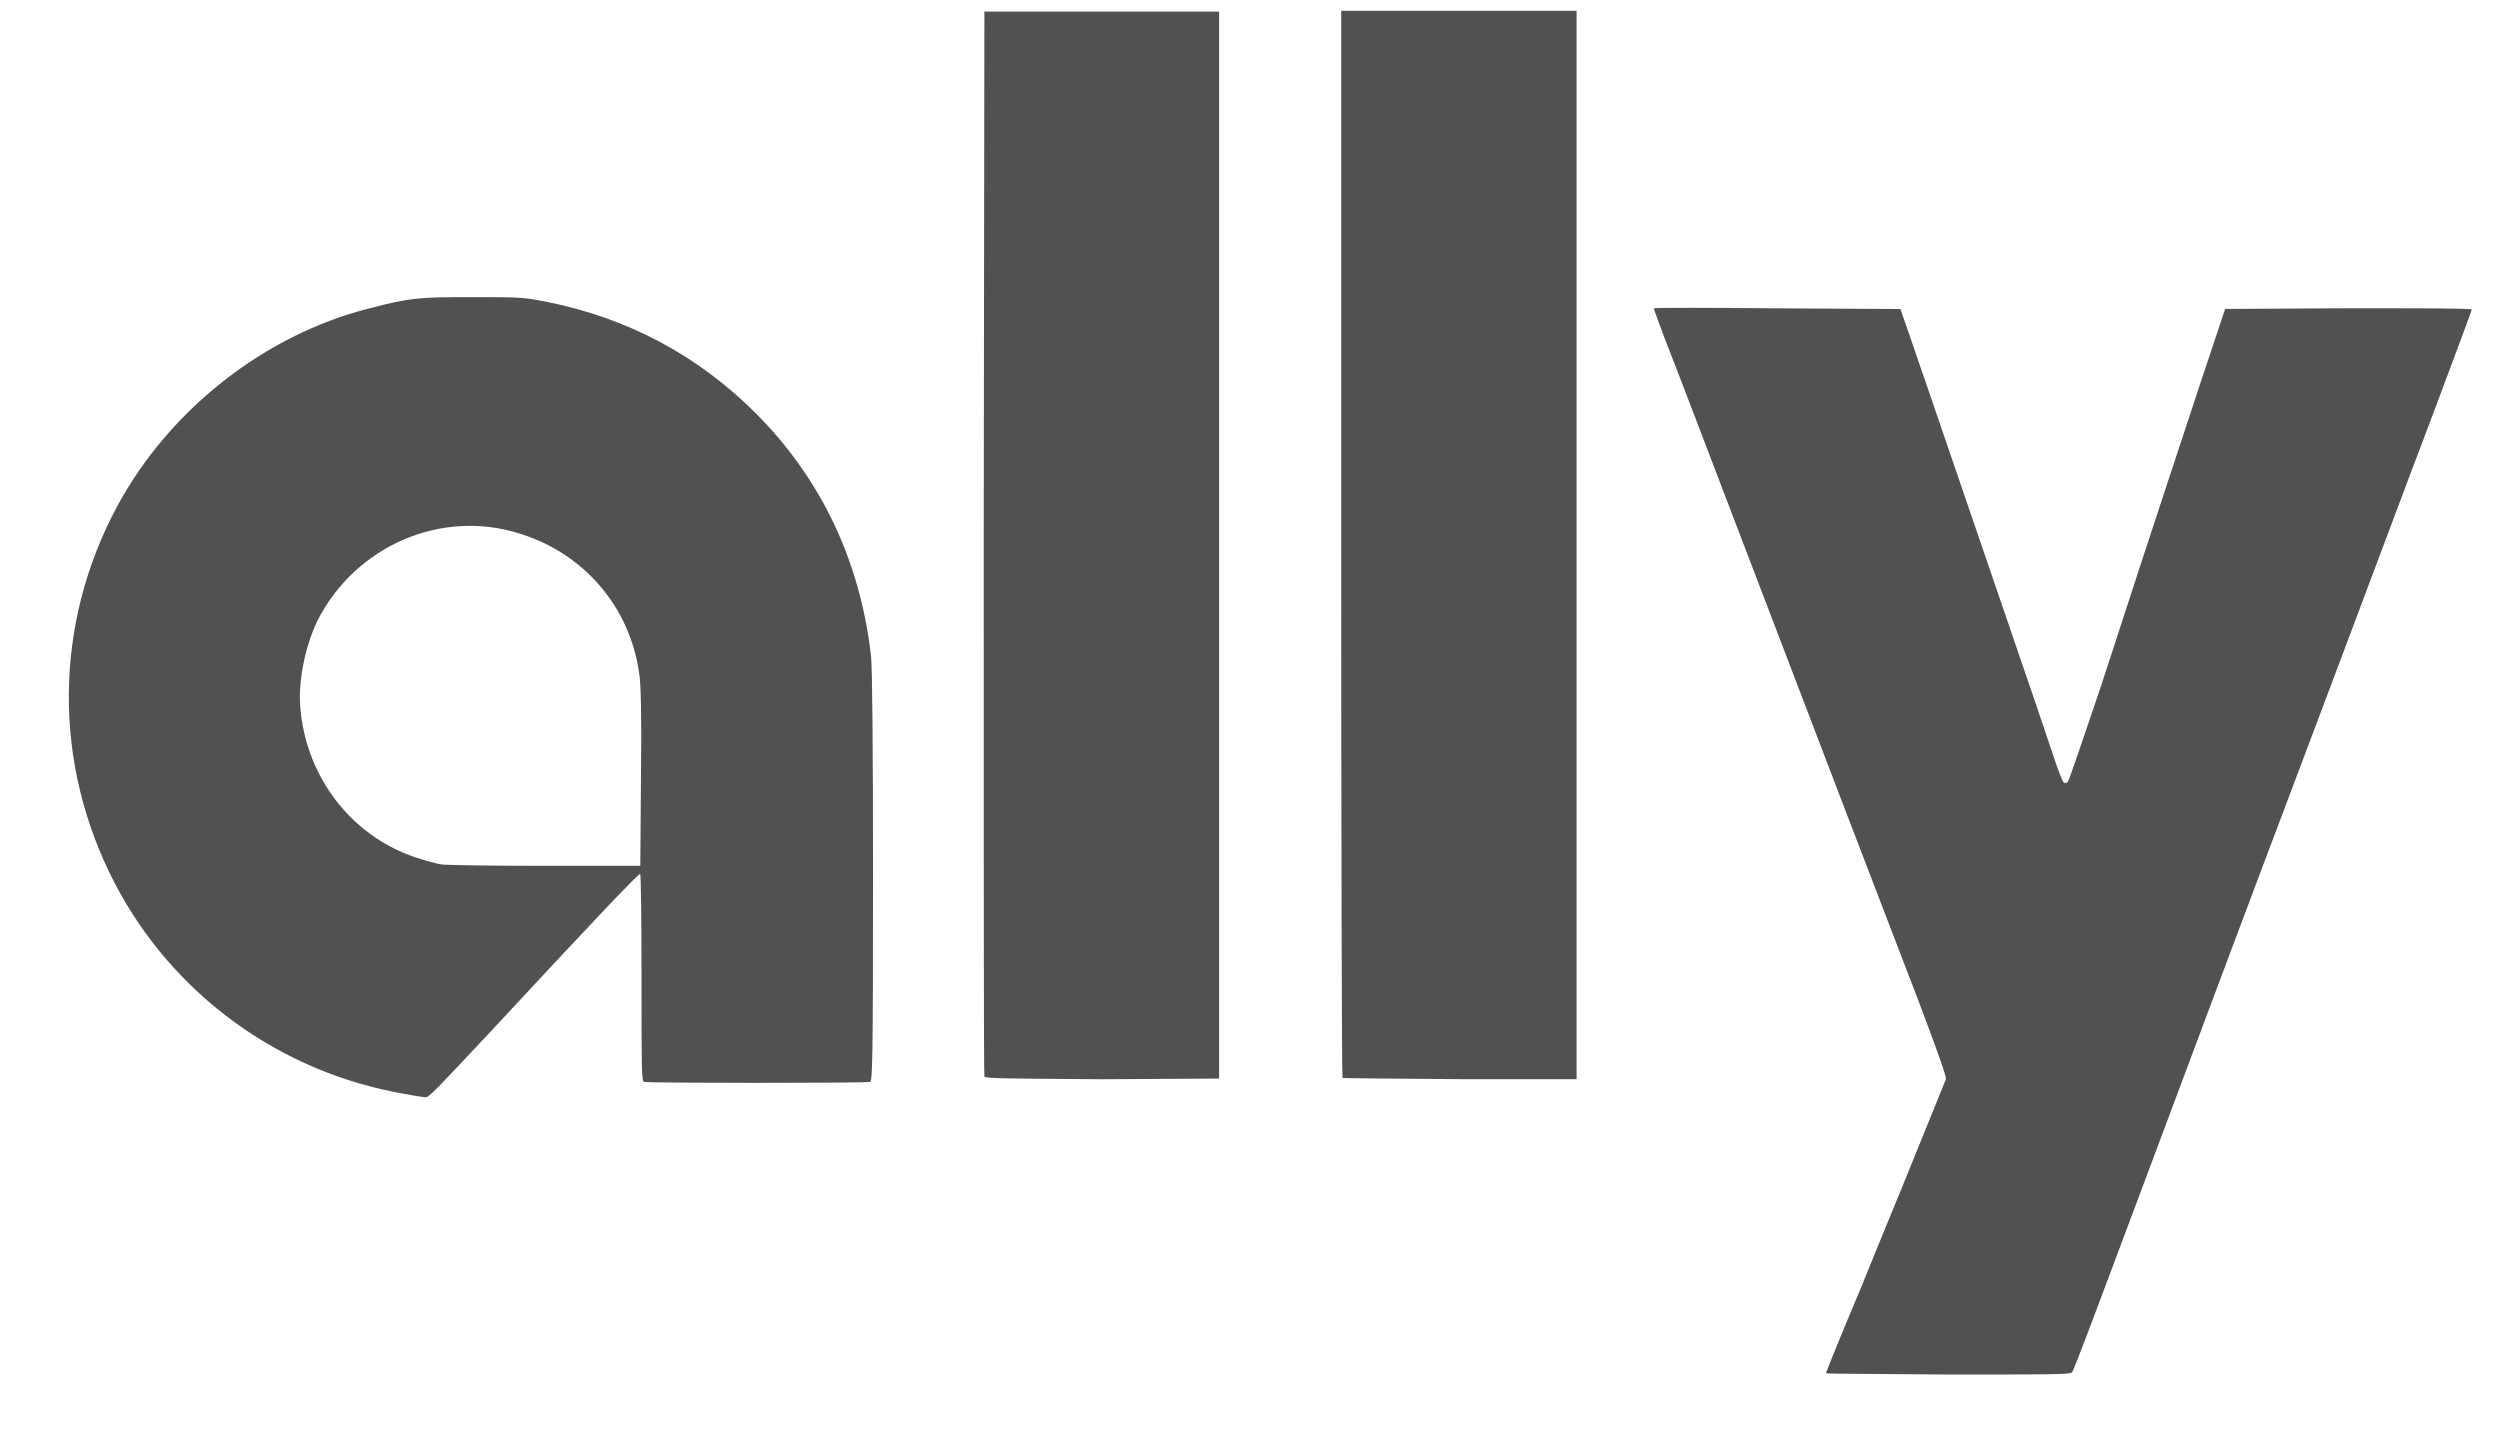
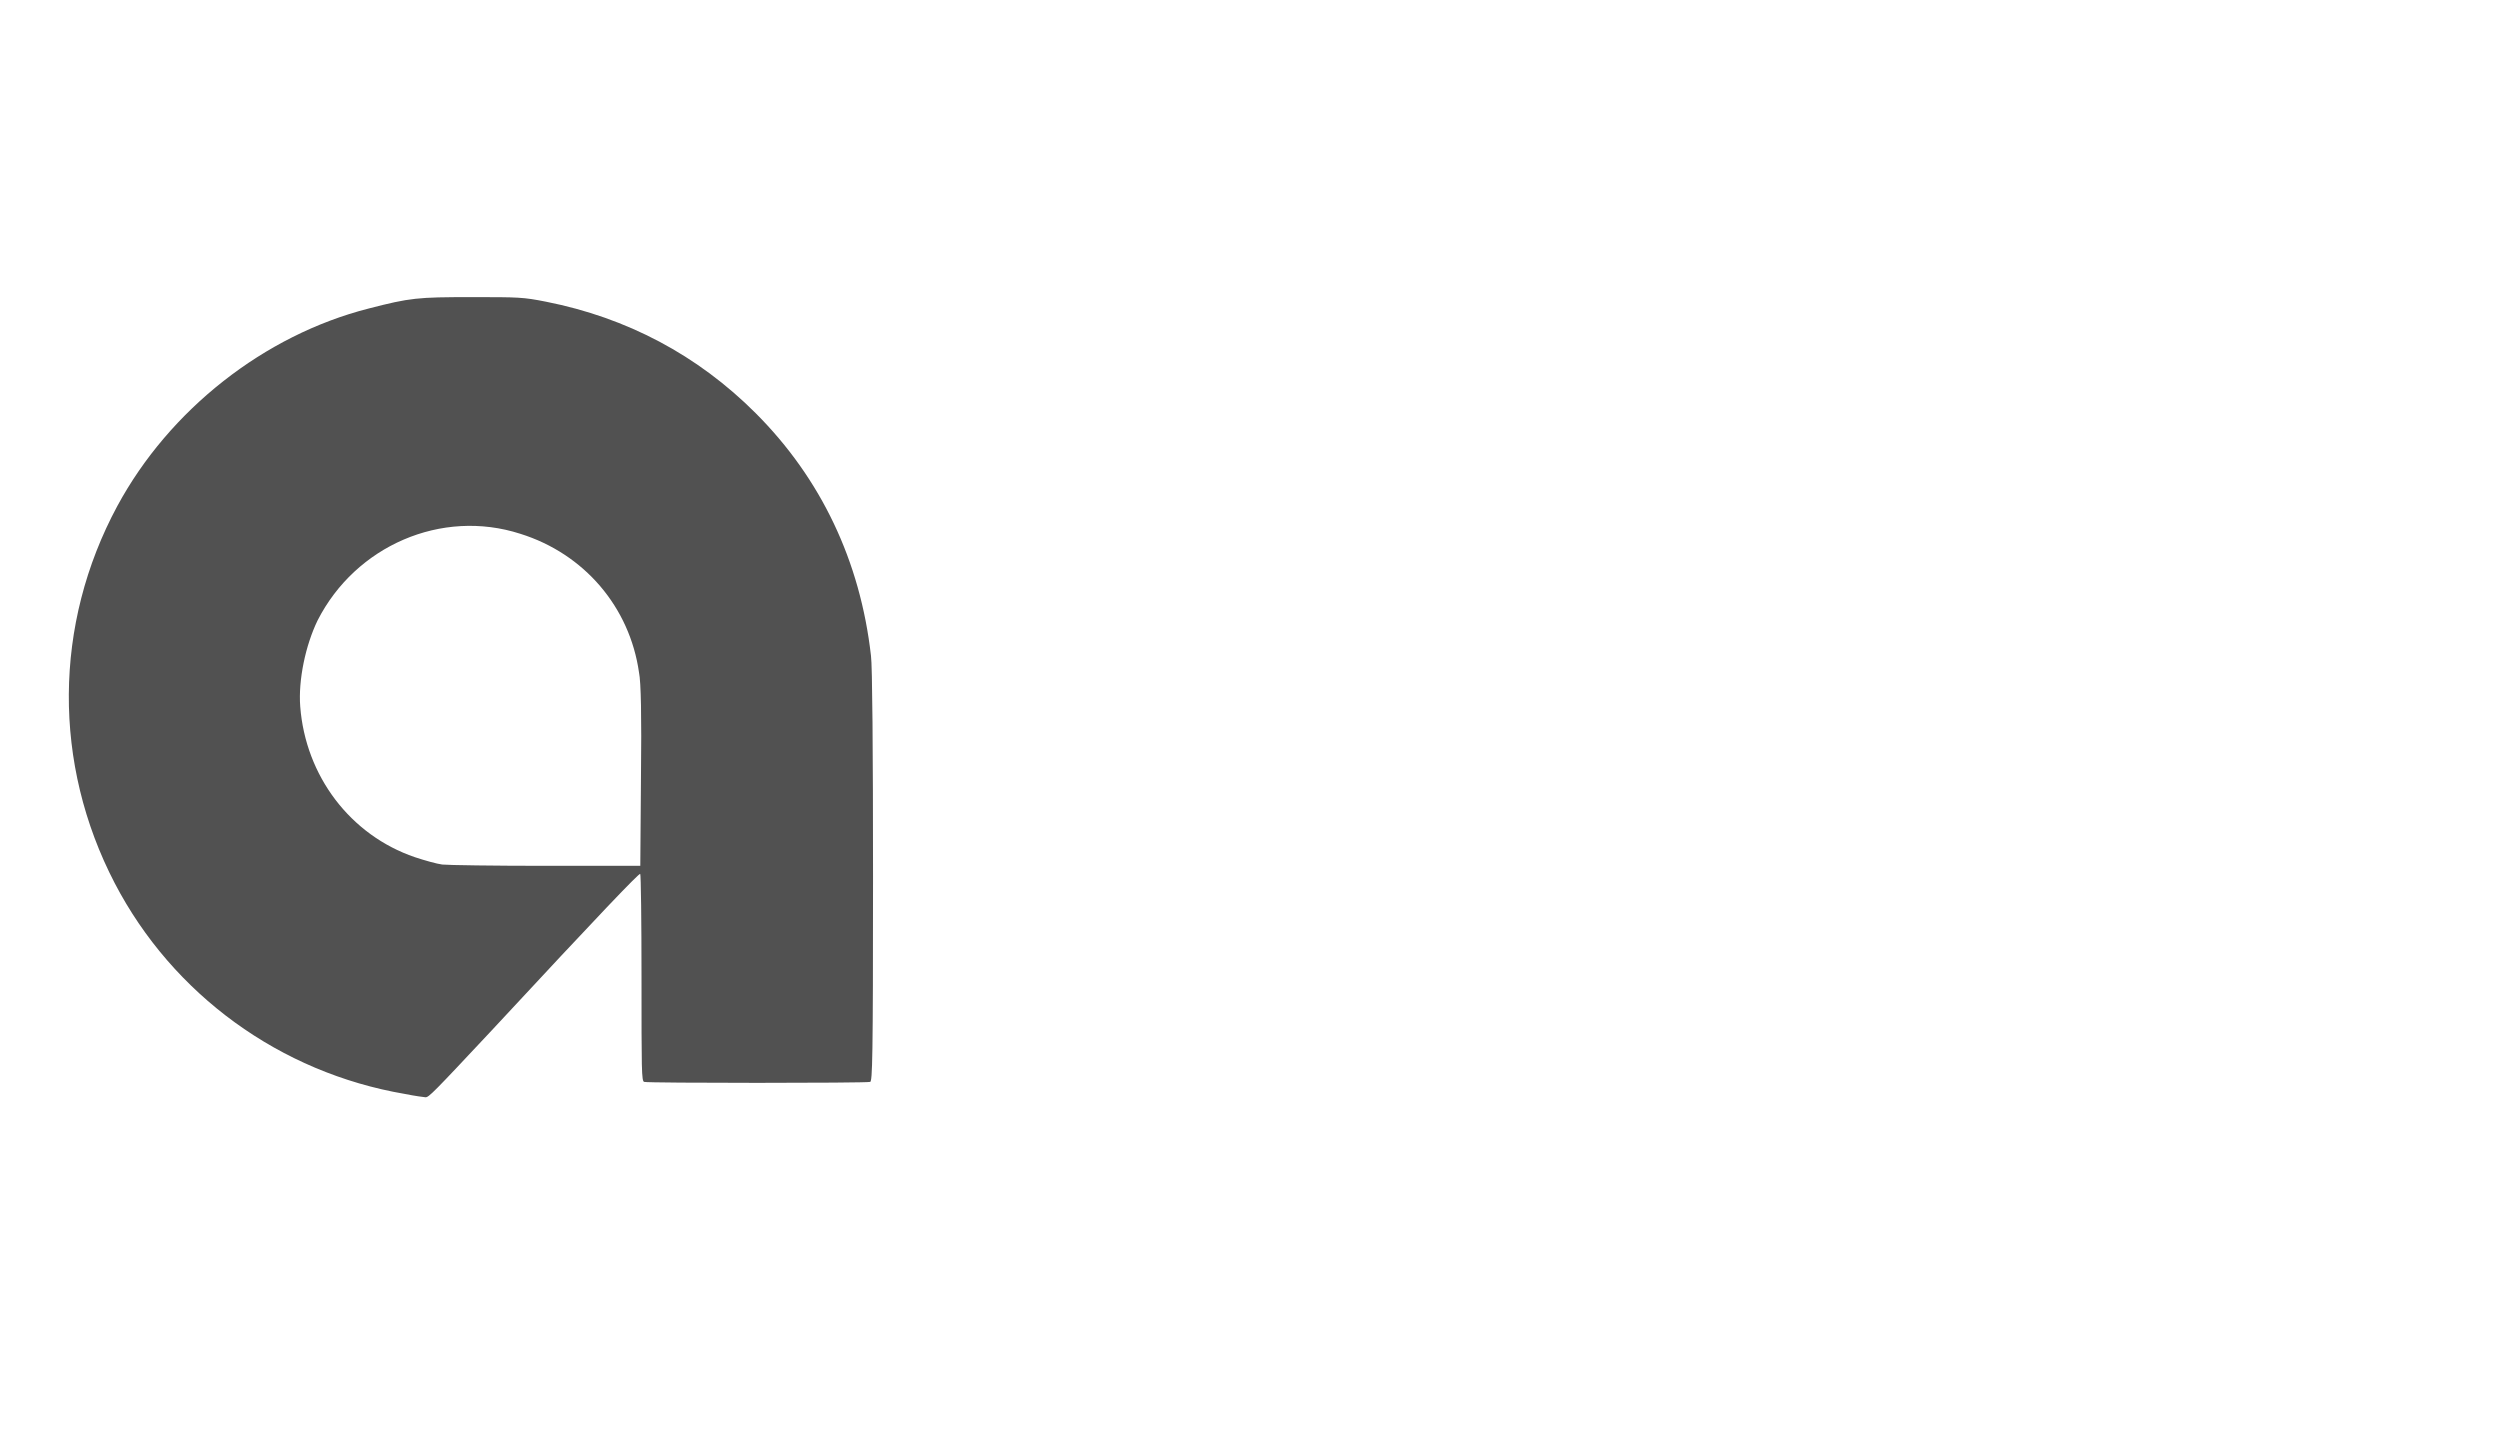
<svg xmlns="http://www.w3.org/2000/svg" fill="none" height="19" viewBox="0 0 33 19" width="33">
  <g fill="#515151">
    <path d="m11.524 11.561c0-1.637-.009-2.781-.027-2.904-.141-1.25-.66-2.341-1.523-3.204-.766-.766-1.699-1.259-2.764-1.47-.308-.061-.361-.061-.986-.061-.713 0-.81.009-1.356.15-1.382.352-2.632 1.338-3.318 2.605-.845 1.567-.854 3.406-.035 4.982.766 1.47 2.183 2.5 3.829 2.781.132.027.264.044.273.044.044 0 .097-.053.871-.88 1.47-1.584 1.945-2.077 1.963-2.069.009.009.017.625.017 1.373 0 1.215 0 1.364.035 1.373.053.017 2.931.017 2.984 0 .028-.017.037-.281.037-2.719zm-3.063-1.32-.009 1.188h-1.241c-.686 0-1.303-.009-1.373-.017-.071-.009-.229-.053-.361-.097-.854-.291-1.444-1.074-1.514-1.989-.027-.352.071-.81.229-1.136.502-.986 1.637-1.479 2.676-1.144.845.264 1.444.968 1.567 1.831.026.123.035.581.026 1.364z" />
-     <path d="m24.102 18.127c0-.009.194-.493.44-1.074.238-.59.484-1.18.537-1.312.053-.132.211-.519.343-.845.132-.326.255-.625.264-.651.009-.035-.115-.379-.361-1.03-.563-1.461-1.303-3.398-2.218-5.792-.449-1.171-.916-2.403-1.048-2.737-.132-.335-.229-.607-.229-.616 0-.009.73-.009 1.628 0l1.628.009.352 1.021c.968 2.834 1.444 4.207 1.663 4.867.061.185.123.352.141.361.017.017.035.009.053-.009.017-.017.211-.59.44-1.268.379-1.162.563-1.734 1.32-4.023l.317-.95 1.628-.009c.898 0 1.628 0 1.628.017 0 .009-.229.625-.51 1.373-.282.739-1.074 2.861-1.769 4.7-.696 1.839-1.611 4.287-2.042 5.44s-.818 2.183-.862 2.289c-.044.105-.079.211-.097.229-.017.027-.37.027-1.628.027-.896-.009-1.618-.009-1.618-.017zm-11.108-3.917c-.009-.017-.009-3.186-.009-7.042l.009-7.015h1.549 1.549v7.042 7.042l-1.549.009c-1.214-.009-1.54-.009-1.549-.035zm4.727.017c-.009-.009-.017-3.178-.017-7.051v-7.033h1.549 1.558v7.051 7.051h-1.532c-.854-.009-1.55-.009-1.558-.018z" />
  </g>
</svg>